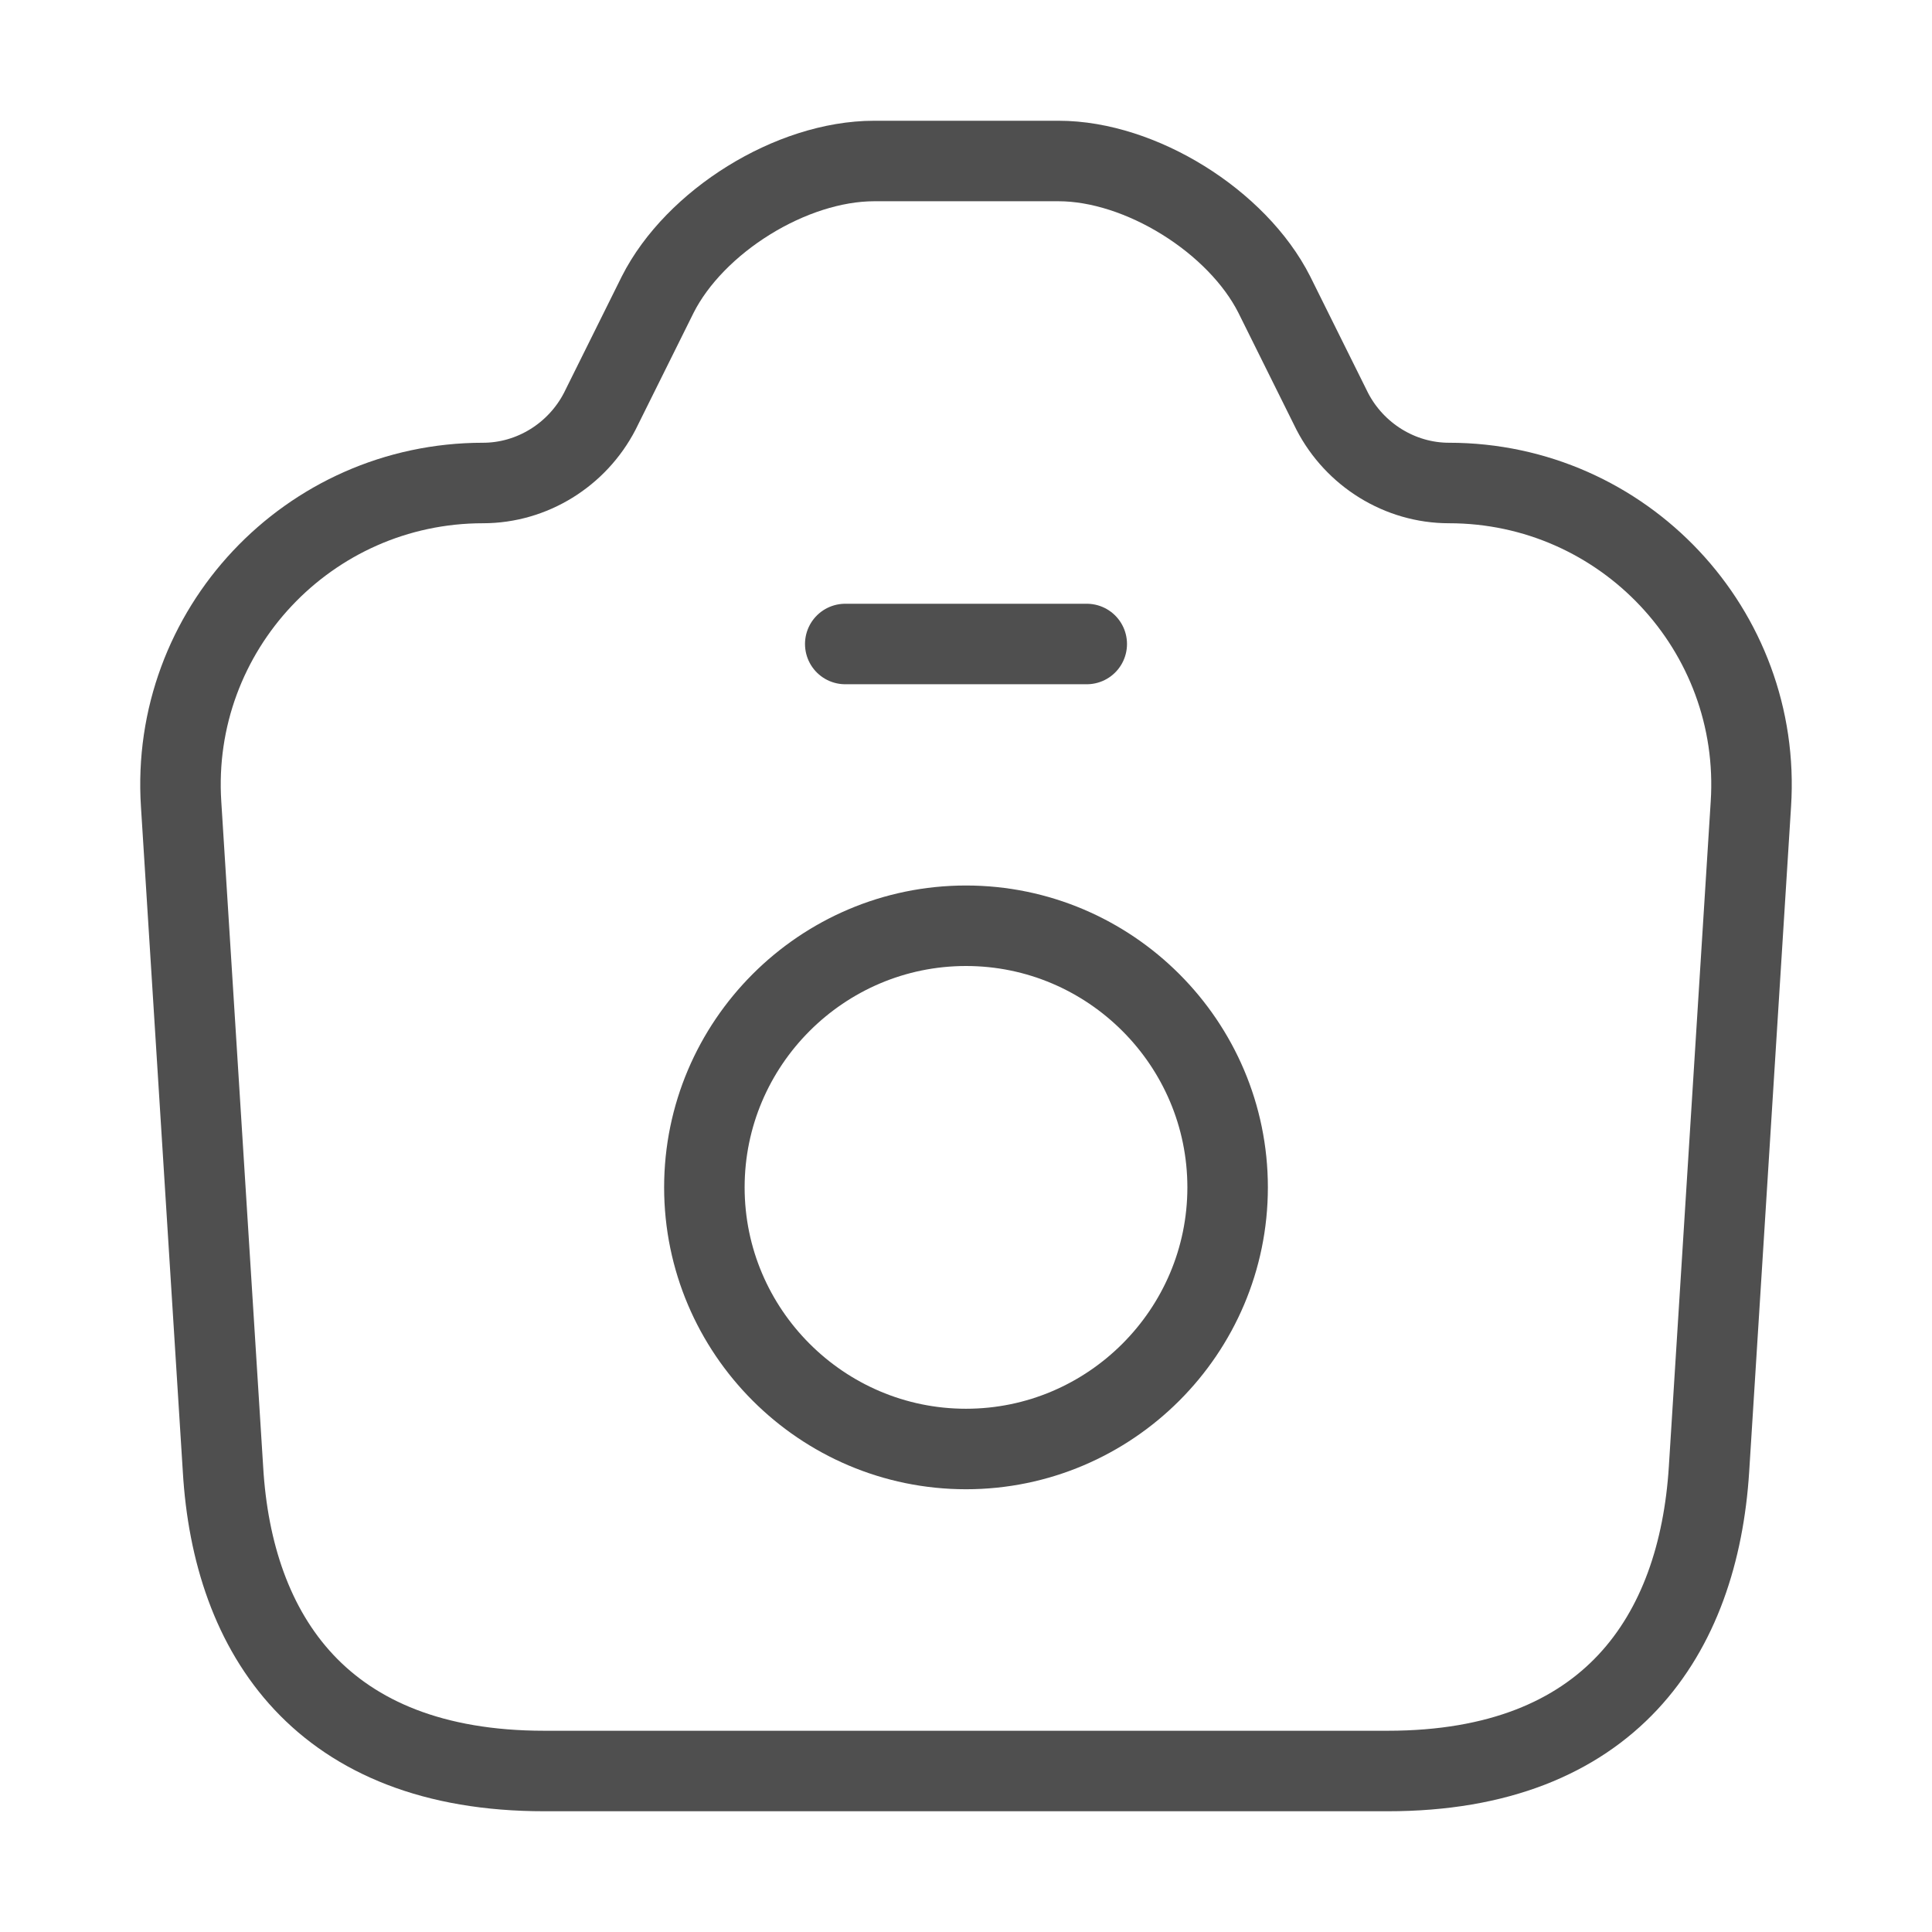
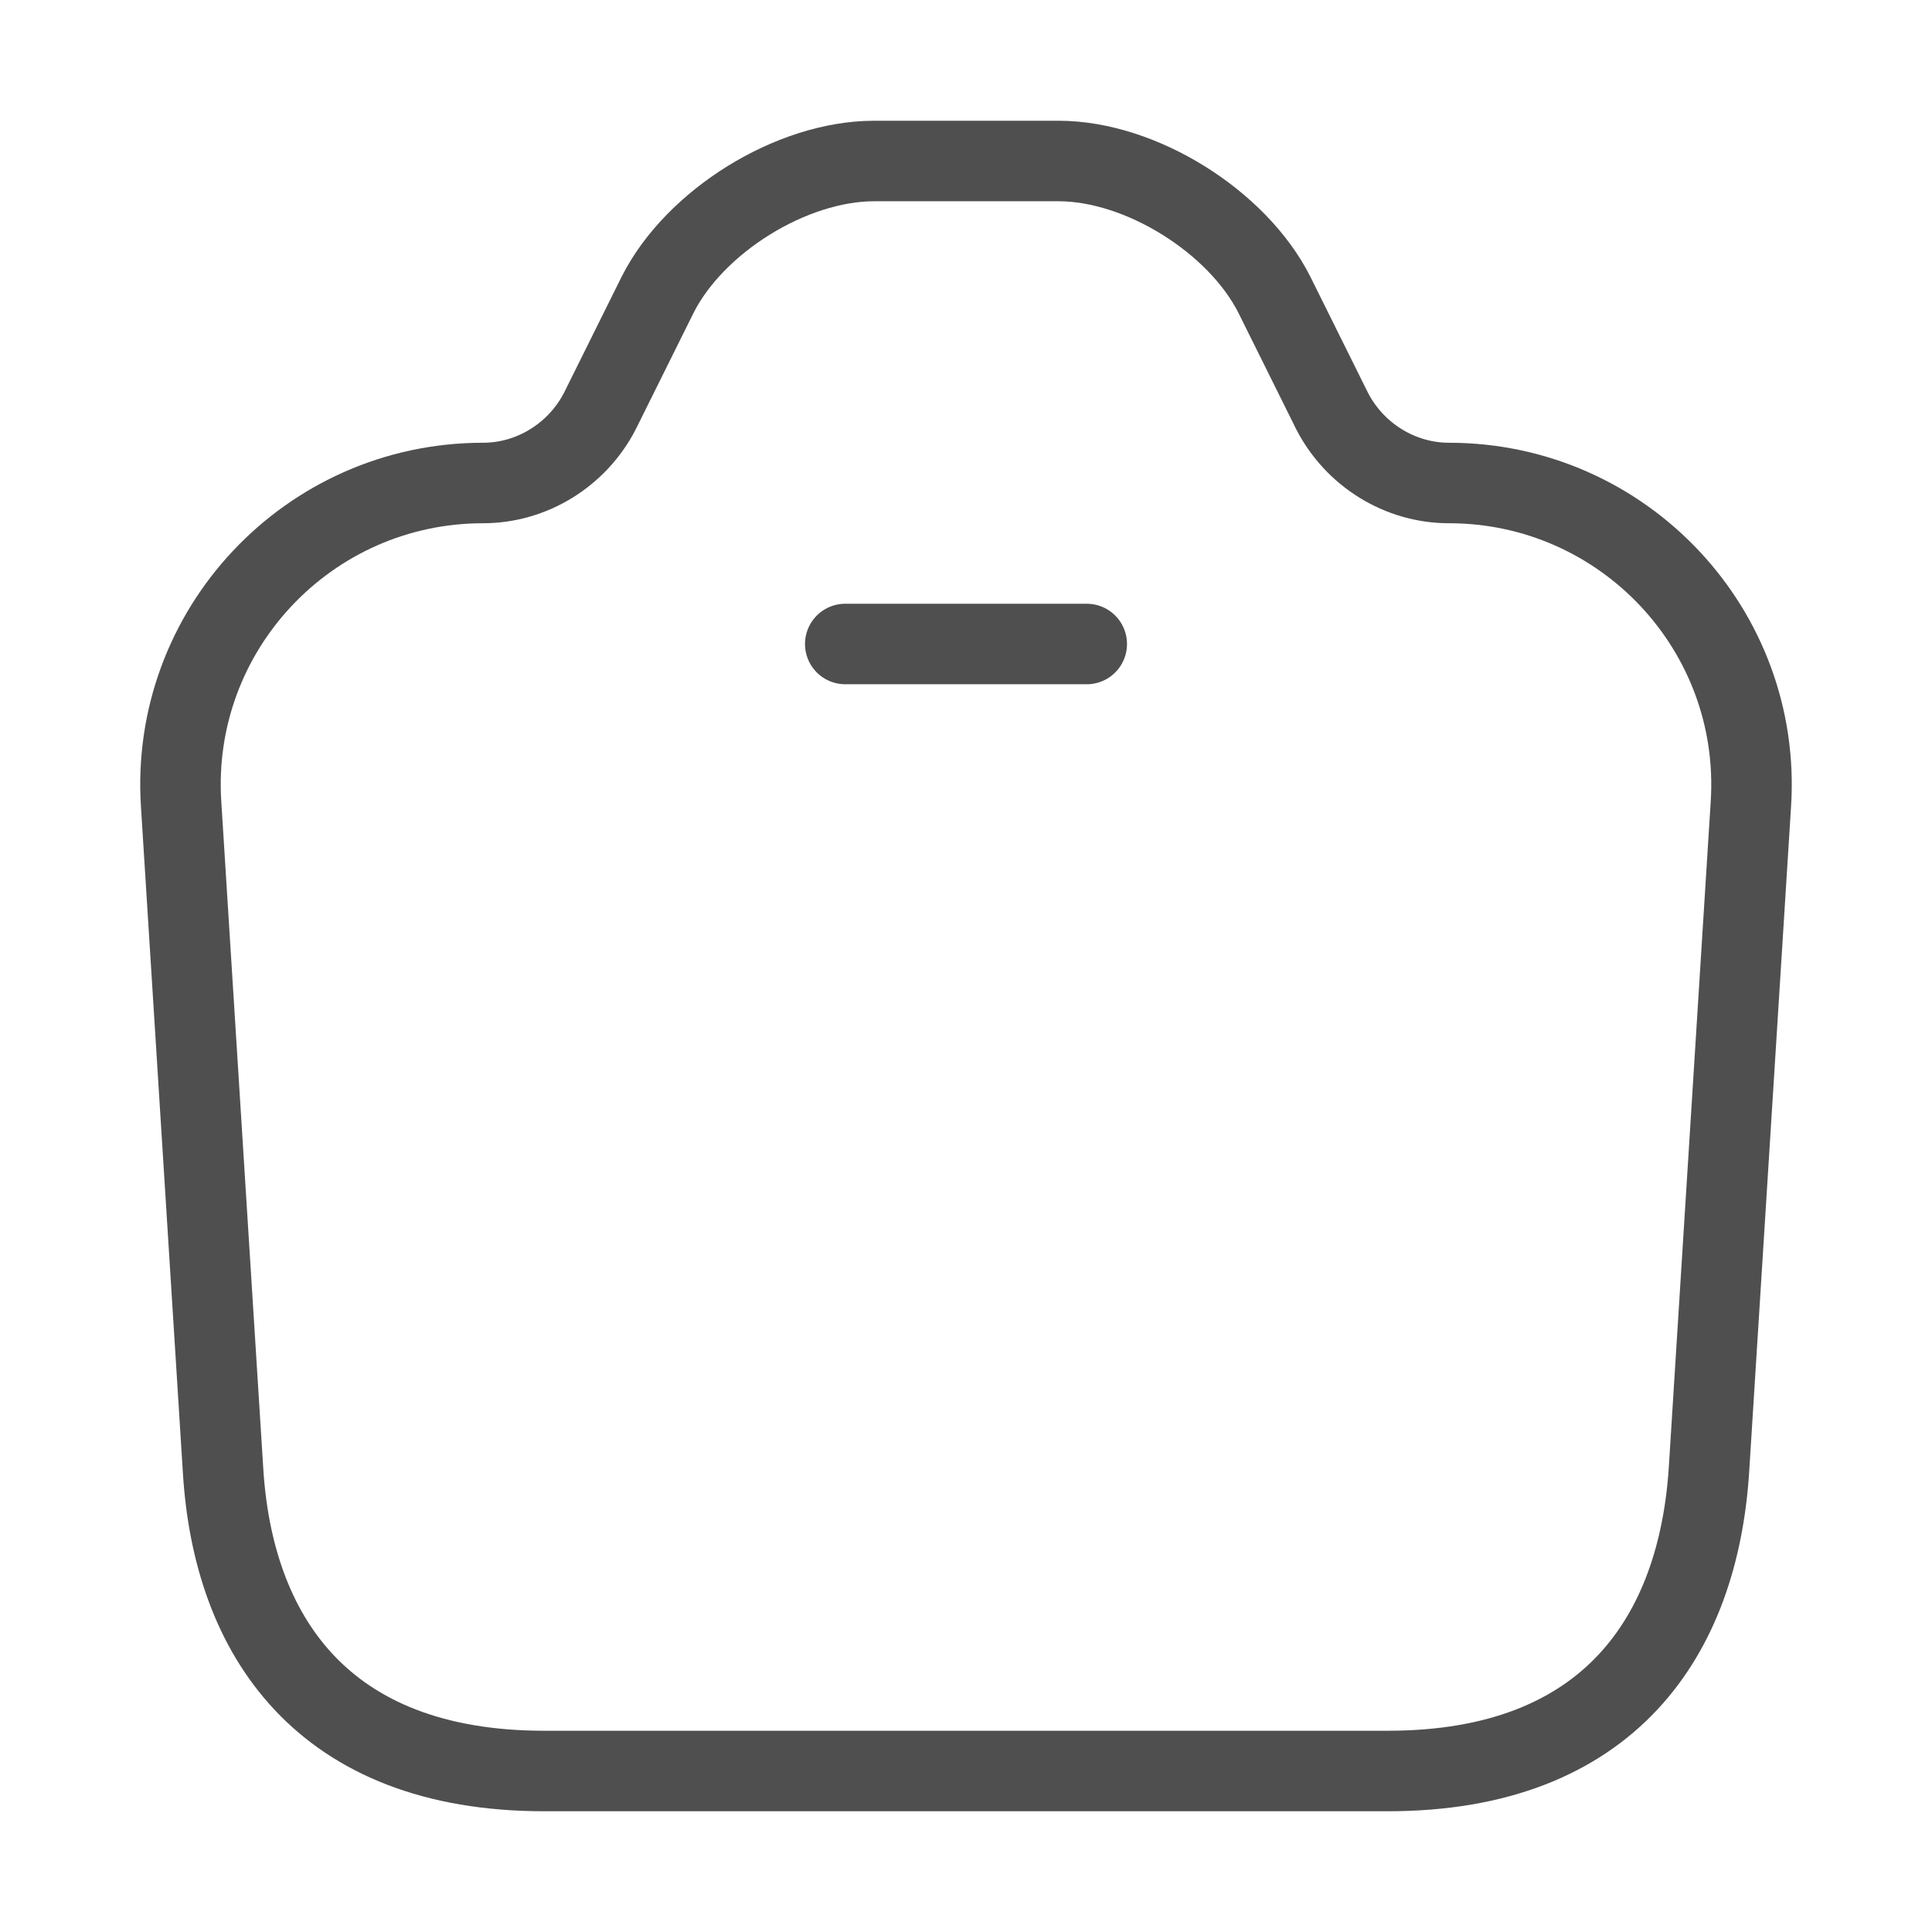
<svg xmlns="http://www.w3.org/2000/svg" width="28" height="28" viewBox="0 0 24 24" fill="none">
  <path d="M6.76 22H17.24C20 22 21.1 20.31 21.23 18.25L21.75 9.99C21.89 7.83 20.17 6 18 6C17.39 6 16.83 5.65 16.55 5.11L15.83 3.66C15.37 2.75 14.17 2 13.15 2H10.86C9.83 2 8.63 2.75 8.17 3.66L7.45 5.11C7.17 5.65 6.61 6 6 6C3.83 6 2.11 7.83 2.25 9.99L2.77 18.25C2.89 20.31 4 22 6.76 22Z" stroke="#4F4F4F" stroke-width="1" stroke-linecap="round" stroke-linejoin="round" />
  <path d="M10.5 8H13.5" stroke="#4F4F4F" stroke-width="1" stroke-linecap="round" stroke-linejoin="round" />
-   <path d="M12 18C13.79 18 15.25 16.54 15.25 14.75C15.25 12.96 13.79 11.5 12 11.5C10.21 11.5 8.75 12.96 8.75 14.75C8.75 16.54 10.21 18 12 18Z" stroke="#4F4F4F" stroke-width="1" stroke-linecap="round" stroke-linejoin="round" />
</svg>